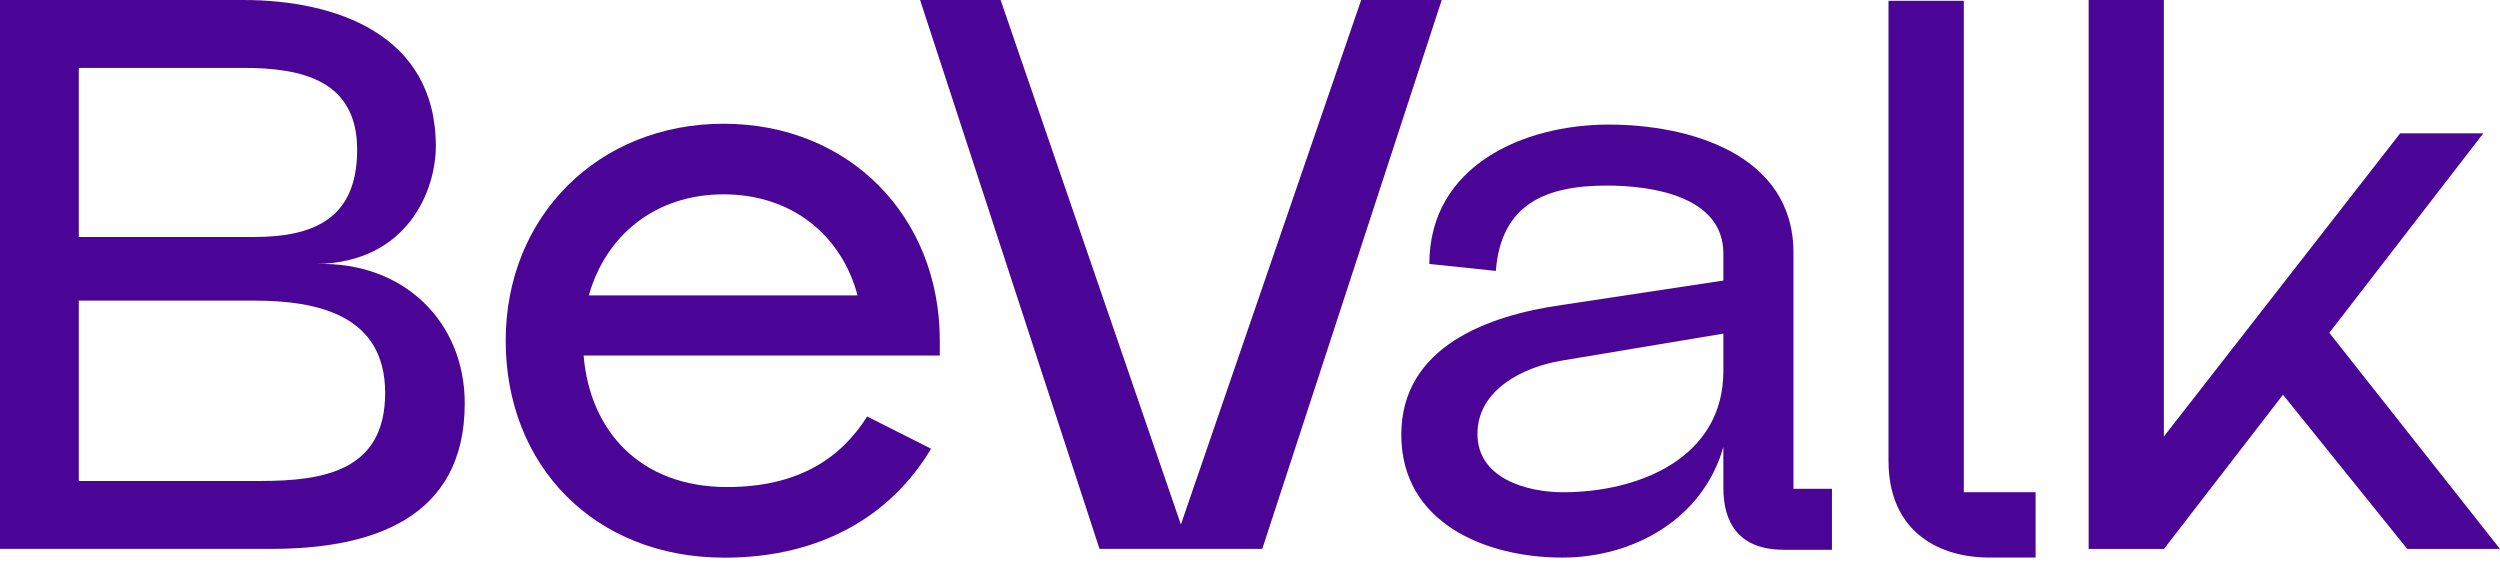
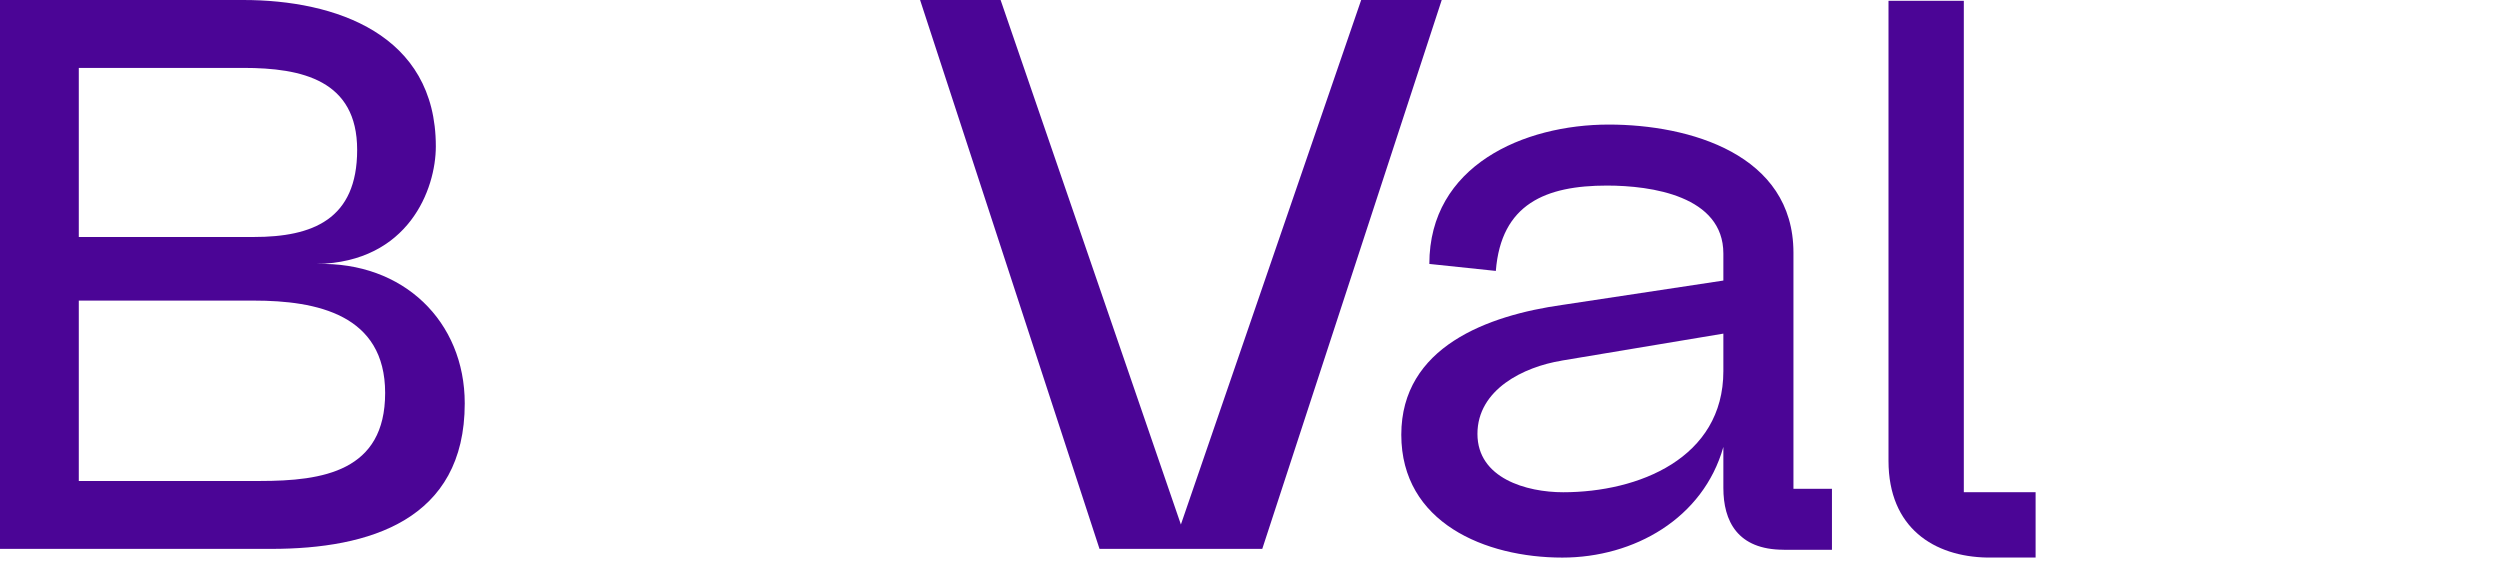
<svg xmlns="http://www.w3.org/2000/svg" width="87" height="20" viewBox="0 0 87 20" fill="none">
  <path d="M0 19.101V0H8.466C11.665 0 15.167 1.183 15.167 5.093C15.167 6.579 14.223 9.125 11.024 9.187C14.038 9.098 16.173 11.188 16.173 14.037C16.173 18.101 12.853 19.101 9.443 19.101H0ZM2.742 8.247H8.835C10.875 8.247 12.429 7.64 12.429 5.215C12.429 2.79 10.511 2.363 8.469 2.363H2.742V8.245V8.247ZM2.742 16.738H9.047C11.239 16.738 13.403 16.403 13.403 13.675C13.403 10.947 11.027 10.461 8.835 10.461H2.742V16.738Z" fill="#4B0596" />
-   <path d="M20.31 12.372C20.524 14.978 22.261 16.949 25.304 16.949C27.77 16.949 29.262 15.95 30.177 14.494L32.401 15.615C31.031 17.919 28.595 19.407 25.212 19.407C20.674 19.407 17.598 16.193 17.598 11.856C17.598 7.519 20.826 4.306 25.182 4.306C29.539 4.306 32.705 7.519 32.705 11.856V12.372H20.308H20.31ZM29.843 10.279C29.295 8.218 27.588 6.763 25.182 6.763C22.776 6.763 21.07 8.218 20.492 10.279H29.843Z" fill="#4B0596" />
  <path d="M32.019 0H34.821L41.095 18.253L47.369 0H50.172L43.927 19.101H38.263L32.019 0Z" fill="#4B0596" />
  <path d="M62.075 19.131C60.462 19.131 59.973 18.132 59.973 16.979V15.553C59.273 18.04 56.867 19.404 54.369 19.404C51.689 19.404 48.765 18.191 48.765 15.129C48.765 12.066 51.781 10.975 54.369 10.611L59.973 9.763V8.823C59.973 6.822 57.475 6.458 55.923 6.458C53.791 6.458 52.239 7.095 52.055 9.428L49.741 9.185C49.741 5.758 53.031 4.335 55.985 4.335C58.788 4.335 62.412 5.366 62.412 8.793V17.011H63.752V19.133H62.078L62.075 19.131ZM54.339 12.552C53.029 12.766 51.415 13.552 51.415 15.099C51.415 16.646 53.121 17.13 54.399 17.13C57.019 17.13 59.973 15.947 59.973 12.915V11.61L54.339 12.55V12.552Z" fill="#4B0596" />
  <path d="M68.341 0.029V17.129H70.839V19.403H69.162C67.304 19.373 65.72 18.371 65.72 16.038V0.029H68.338H68.341Z" fill="#4B0596" />
-   <path d="M72.683 0H75.303V15.19L83.526 4.639H86.42L81.06 11.582L87 19.103H83.772L79.448 13.737L75.306 19.103H72.685V0.002L72.683 0Z" fill="#4B0596" />
</svg>